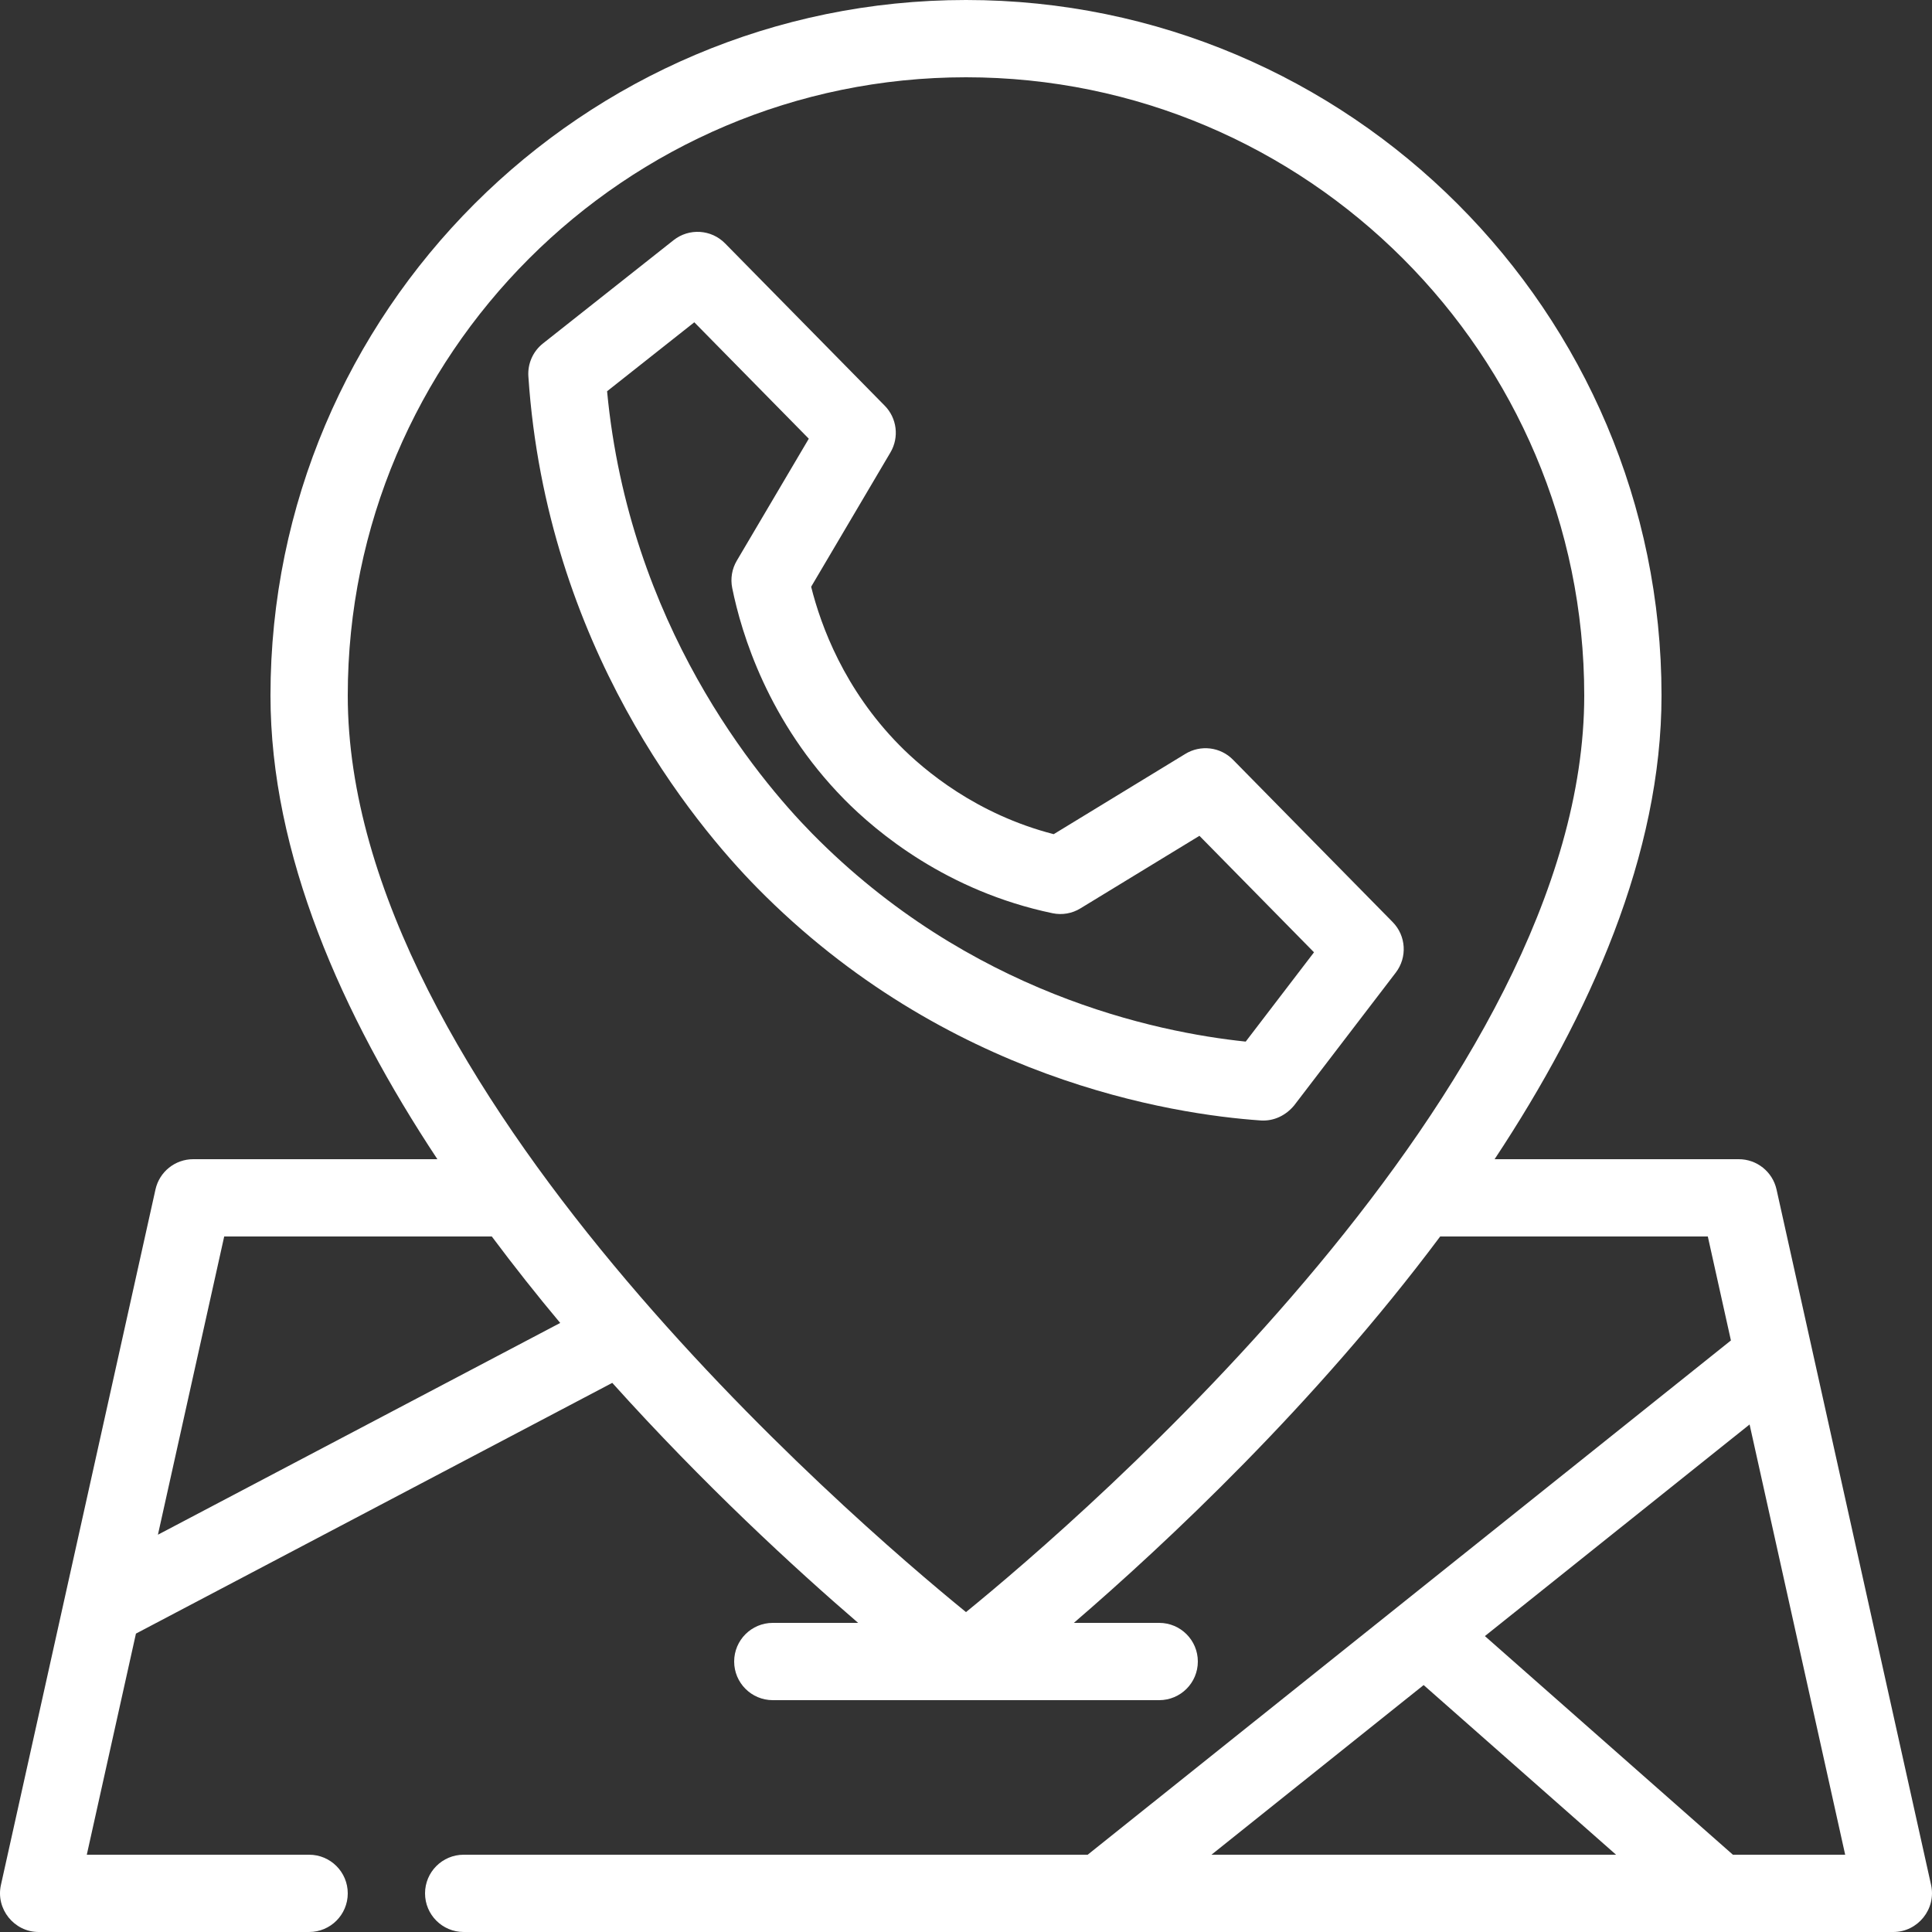
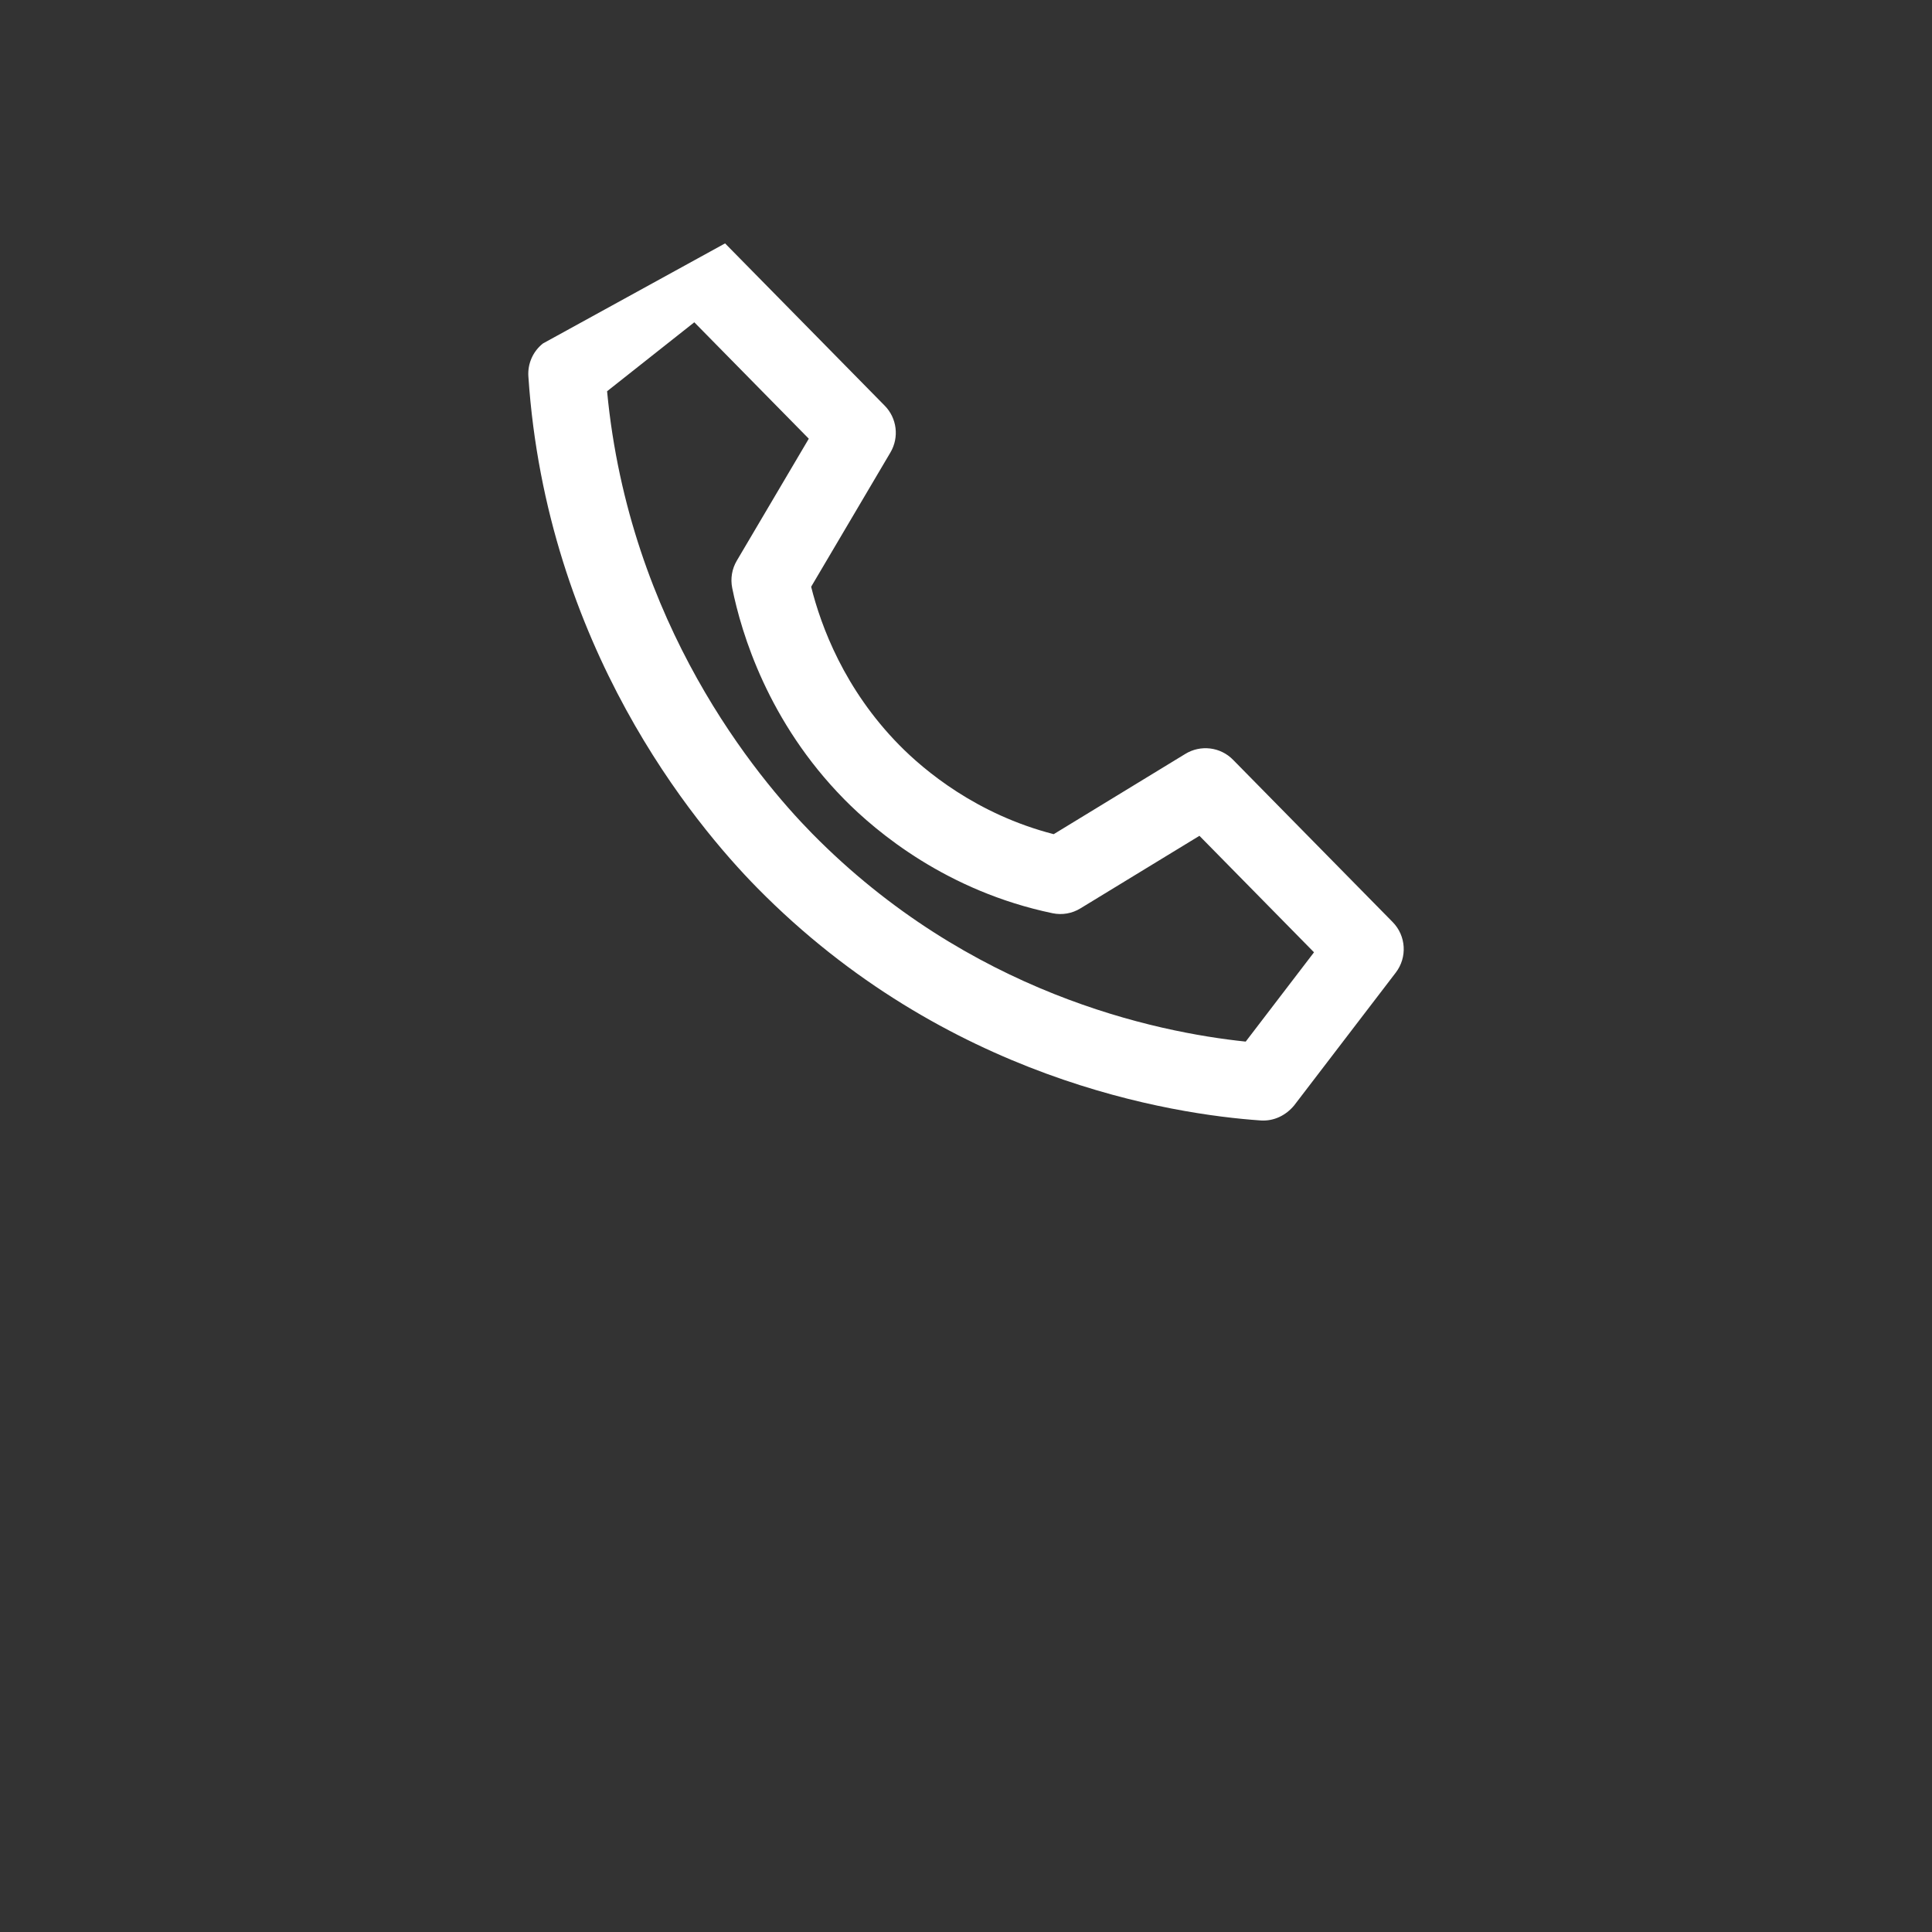
<svg xmlns="http://www.w3.org/2000/svg" width="151" height="151" viewBox="0 0 151 151" fill="none">
  <rect x="0" y="0" width="151" height="151" fill="#333333" stroke="none" />
-   <path d="M138.849 92.965C138.539 91.584 137.315 90.6 135.9 90.6H116.814C124.303 79.284 129.86 66.735 129.86 54.36C129.86 24.386 105.473 0 75.5 0C45.525 0 21.14 24.386 21.14 54.36C21.14 66.735 26.697 79.284 34.185 90.6H15.1C13.684 90.6 12.459 91.584 12.152 92.965L0.072 147.325C-0.345 149.198 1.105 151 3.02 151H24.16C25.828 151 27.18 149.648 27.18 147.98C27.18 146.312 25.828 144.96 24.16 144.96H6.784L10.625 127.678L47.854 108.081C55.016 116.046 62.116 122.574 67.07 126.84H60.4C58.732 126.84 57.38 128.192 57.38 129.86C57.38 131.528 58.732 132.88 60.4 132.88H90.6C92.269 132.88 93.62 131.528 93.62 129.86C93.62 128.192 92.269 126.84 90.6 126.84H83.929C91.094 120.671 102.762 109.764 112.561 96.64H133.478L135.284 104.766L85.01 144.96H36.24C34.572 144.96 33.22 146.312 33.22 147.98C33.22 149.648 34.572 151 36.24 151C36.24 151 147.702 151 147.979 151C149.897 151 151.342 149.195 150.929 147.325L138.849 92.965ZM12.343 119.949L17.523 96.64H38.438C40.175 98.966 41.964 101.225 43.784 103.398L12.343 119.949ZM75.5 125.997C66.462 118.638 27.18 84.886 27.18 54.36C27.18 27.717 48.856 6.04 75.5 6.04C102.143 6.04 123.82 27.717 123.82 54.36C123.82 84.886 84.536 118.638 75.5 125.997ZM111.268 131.7L126.307 144.96H94.683L111.268 131.7ZM135.439 144.96L116.056 127.872L136.743 111.332L144.214 144.96H135.439Z" fill="white" />
-   <path d="M108.845 72.064L96.37 59.381C95.388 58.377 93.839 58.191 92.645 58.921L82.355 65.197C76.311 63.641 72.23 60.21 70.281 58.228C66 53.876 64.17 48.957 63.397 45.859L69.595 35.36C70.29 34.181 70.107 32.682 69.147 31.707L56.67 19.023C55.591 17.924 53.856 17.813 52.644 18.772L42.436 26.844C41.656 27.46 41.23 28.422 41.296 29.414C42.707 50.522 54.265 64.396 59.17 69.382C73.908 84.364 91.615 87.095 98.543 87.573C99.569 87.637 100.501 87.178 101.15 86.394L109.09 76.016C110.004 74.822 109.901 73.136 108.845 72.064ZM97.361 81.409C90.291 80.674 75.747 77.621 63.475 65.147C59.167 60.766 49.172 48.789 47.448 30.579L54.265 25.189L63.213 34.288L57.587 43.82C57.208 44.461 57.08 45.22 57.227 45.952C57.95 49.531 60.047 56.436 65.975 62.463C68.525 65.054 74.029 69.656 82.257 71.374C83.007 71.533 83.791 71.399 84.446 70.995L93.745 65.325L102.699 74.43L97.361 81.409Z" fill="white" />
+   <path d="M108.845 72.064L96.37 59.381C95.388 58.377 93.839 58.191 92.645 58.921L82.355 65.197C76.311 63.641 72.23 60.21 70.281 58.228C66 53.876 64.17 48.957 63.397 45.859L69.595 35.36C70.29 34.181 70.107 32.682 69.147 31.707L56.67 19.023L42.436 26.844C41.656 27.46 41.23 28.422 41.296 29.414C42.707 50.522 54.265 64.396 59.17 69.382C73.908 84.364 91.615 87.095 98.543 87.573C99.569 87.637 100.501 87.178 101.15 86.394L109.09 76.016C110.004 74.822 109.901 73.136 108.845 72.064ZM97.361 81.409C90.291 80.674 75.747 77.621 63.475 65.147C59.167 60.766 49.172 48.789 47.448 30.579L54.265 25.189L63.213 34.288L57.587 43.82C57.208 44.461 57.08 45.22 57.227 45.952C57.95 49.531 60.047 56.436 65.975 62.463C68.525 65.054 74.029 69.656 82.257 71.374C83.007 71.533 83.791 71.399 84.446 70.995L93.745 65.325L102.699 74.43L97.361 81.409Z" fill="white" />
</svg>